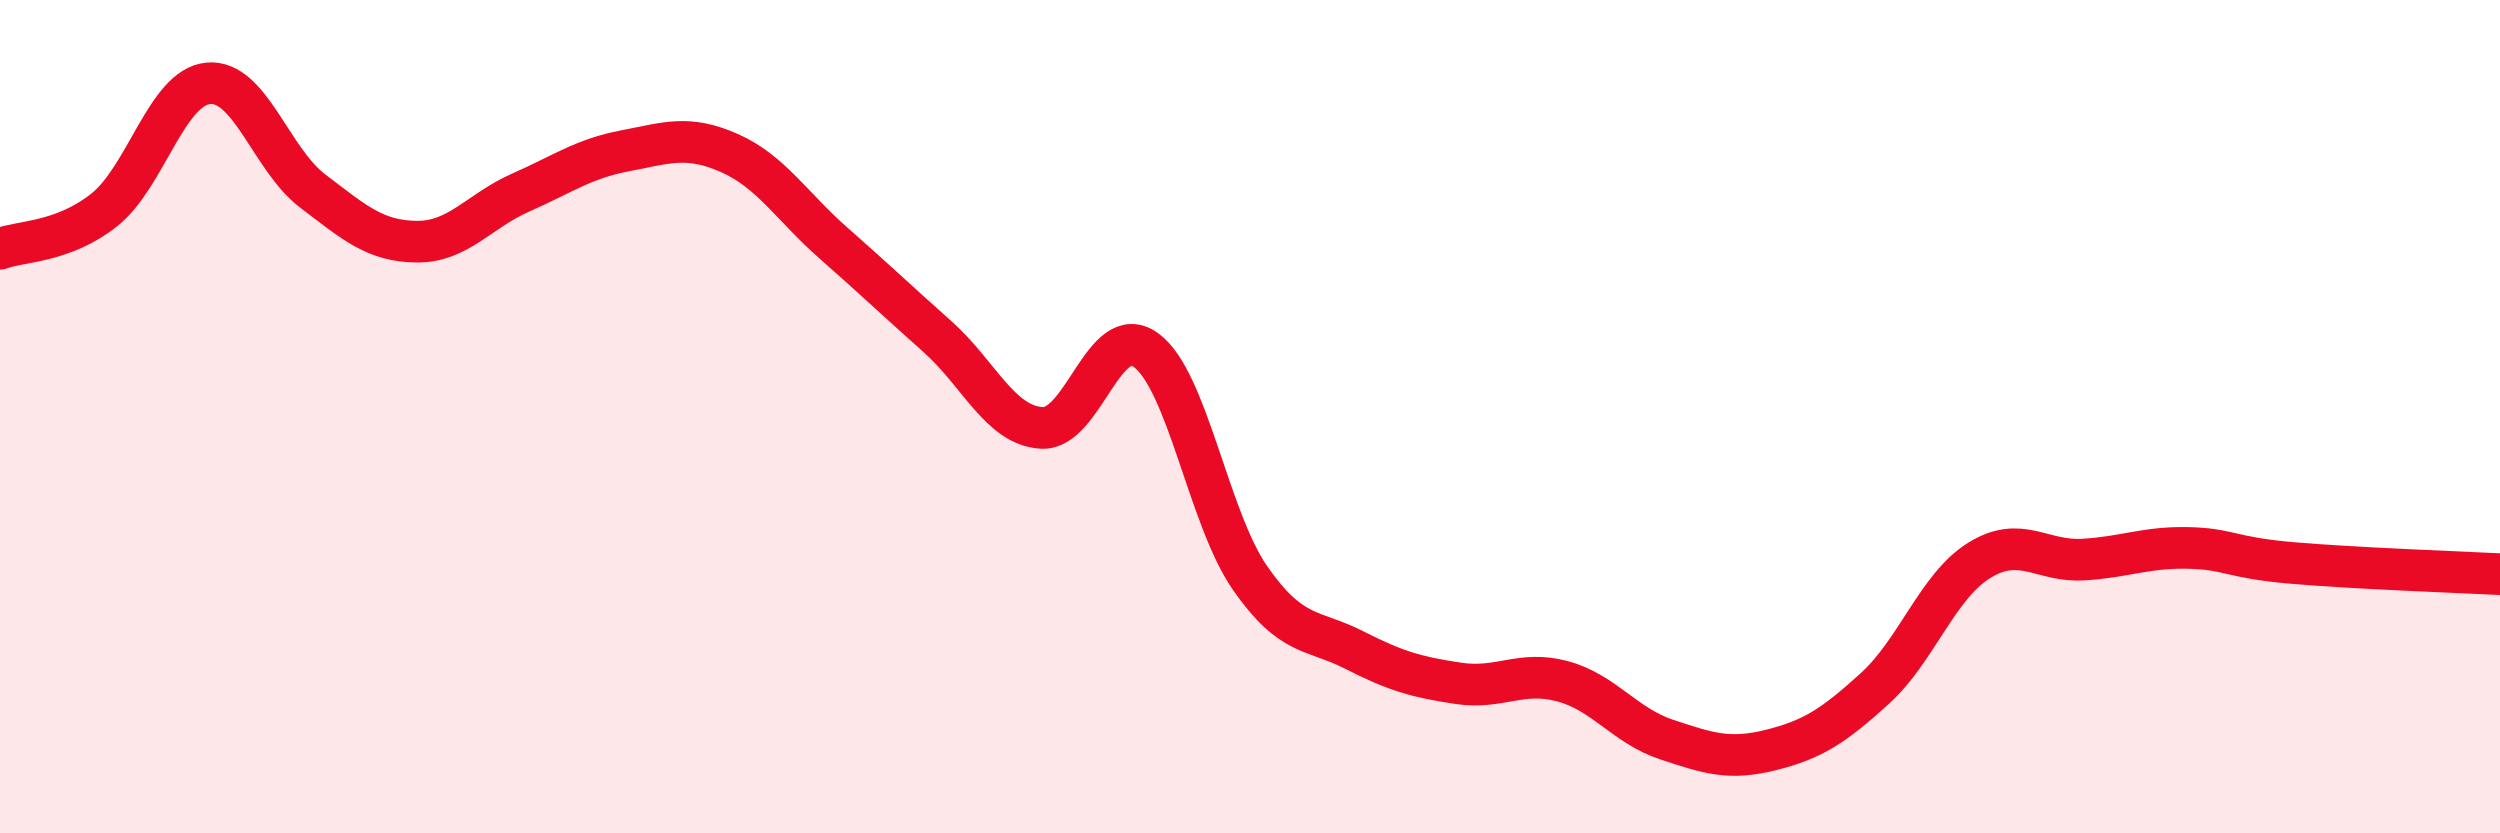
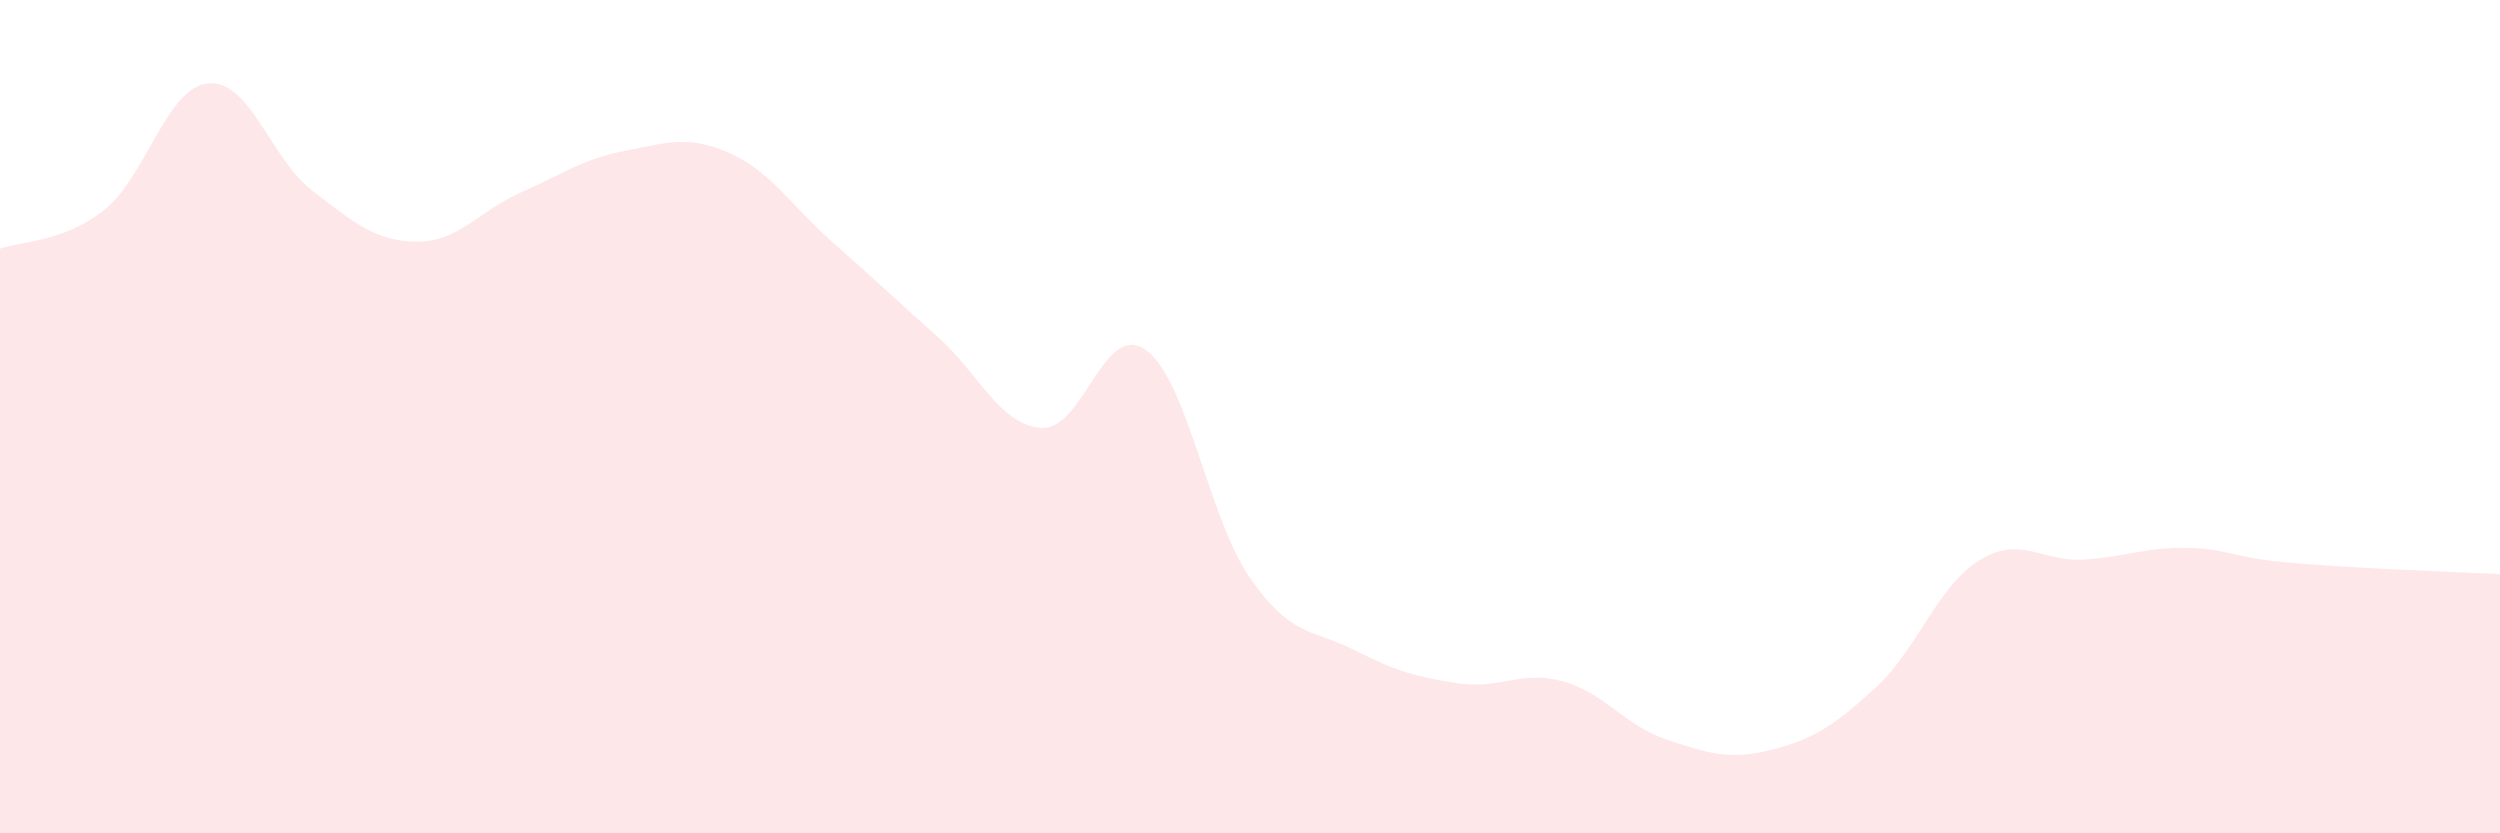
<svg xmlns="http://www.w3.org/2000/svg" width="60" height="20" viewBox="0 0 60 20">
  <path d="M 0,5.97 C 0.5,5.78 1.5,5.83 2.5,5.04 C 3.5,4.25 4,2.09 5,2 C 6,1.91 6.5,3.82 7.5,4.58 C 8.5,5.34 9,5.79 10,5.8 C 11,5.81 11.5,5.06 12.5,4.62 C 13.5,4.18 14,3.81 15,3.62 C 16,3.43 16.5,3.23 17.5,3.67 C 18.5,4.11 19,4.95 20,5.83 C 21,6.71 21.5,7.19 22.5,8.08 C 23.5,8.97 24,10.21 25,10.27 C 26,10.33 26.5,7.68 27.5,8.4 C 28.5,9.12 29,12.43 30,13.87 C 31,15.31 31.5,15.09 32.5,15.6 C 33.5,16.11 34,16.25 35,16.4 C 36,16.55 36.5,16.08 37.5,16.35 C 38.5,16.62 39,17.42 40,17.75 C 41,18.08 41.5,18.25 42.5,18 C 43.5,17.75 44,17.43 45,16.52 C 46,15.61 46.5,14.07 47.5,13.45 C 48.5,12.83 49,13.49 50,13.43 C 51,13.37 51.5,13.13 52.5,13.15 C 53.5,13.17 53.5,13.38 55,13.51 C 56.5,13.64 59,13.73 60,13.78L60 20L0 20Z" fill="#EB0A25" opacity="0.1" stroke-linecap="round" stroke-linejoin="round" />
-   <path d="M 0,5.97 C 0.5,5.78 1.5,5.83 2.5,5.04 C 3.5,4.25 4,2.09 5,2 C 6,1.91 6.5,3.82 7.5,4.58 C 8.5,5.34 9,5.79 10,5.8 C 11,5.81 11.5,5.06 12.5,4.62 C 13.5,4.18 14,3.81 15,3.62 C 16,3.43 16.5,3.23 17.5,3.67 C 18.5,4.11 19,4.95 20,5.83 C 21,6.71 21.5,7.19 22.5,8.08 C 23.5,8.97 24,10.21 25,10.27 C 26,10.33 26.5,7.68 27.5,8.4 C 28.5,9.12 29,12.43 30,13.87 C 31,15.31 31.5,15.09 32.5,15.6 C 33.5,16.11 34,16.25 35,16.4 C 36,16.55 36.5,16.08 37.5,16.35 C 38.5,16.62 39,17.42 40,17.75 C 41,18.08 41.5,18.25 42.5,18 C 43.5,17.75 44,17.43 45,16.52 C 46,15.61 46.5,14.07 47.5,13.45 C 48.5,12.83 49,13.49 50,13.43 C 51,13.37 51.5,13.13 52.5,13.15 C 53.5,13.17 53.5,13.38 55,13.51 C 56.5,13.64 59,13.73 60,13.78" stroke="#EB0A25" stroke-width="1" fill="none" stroke-linecap="round" stroke-linejoin="round" />
</svg>